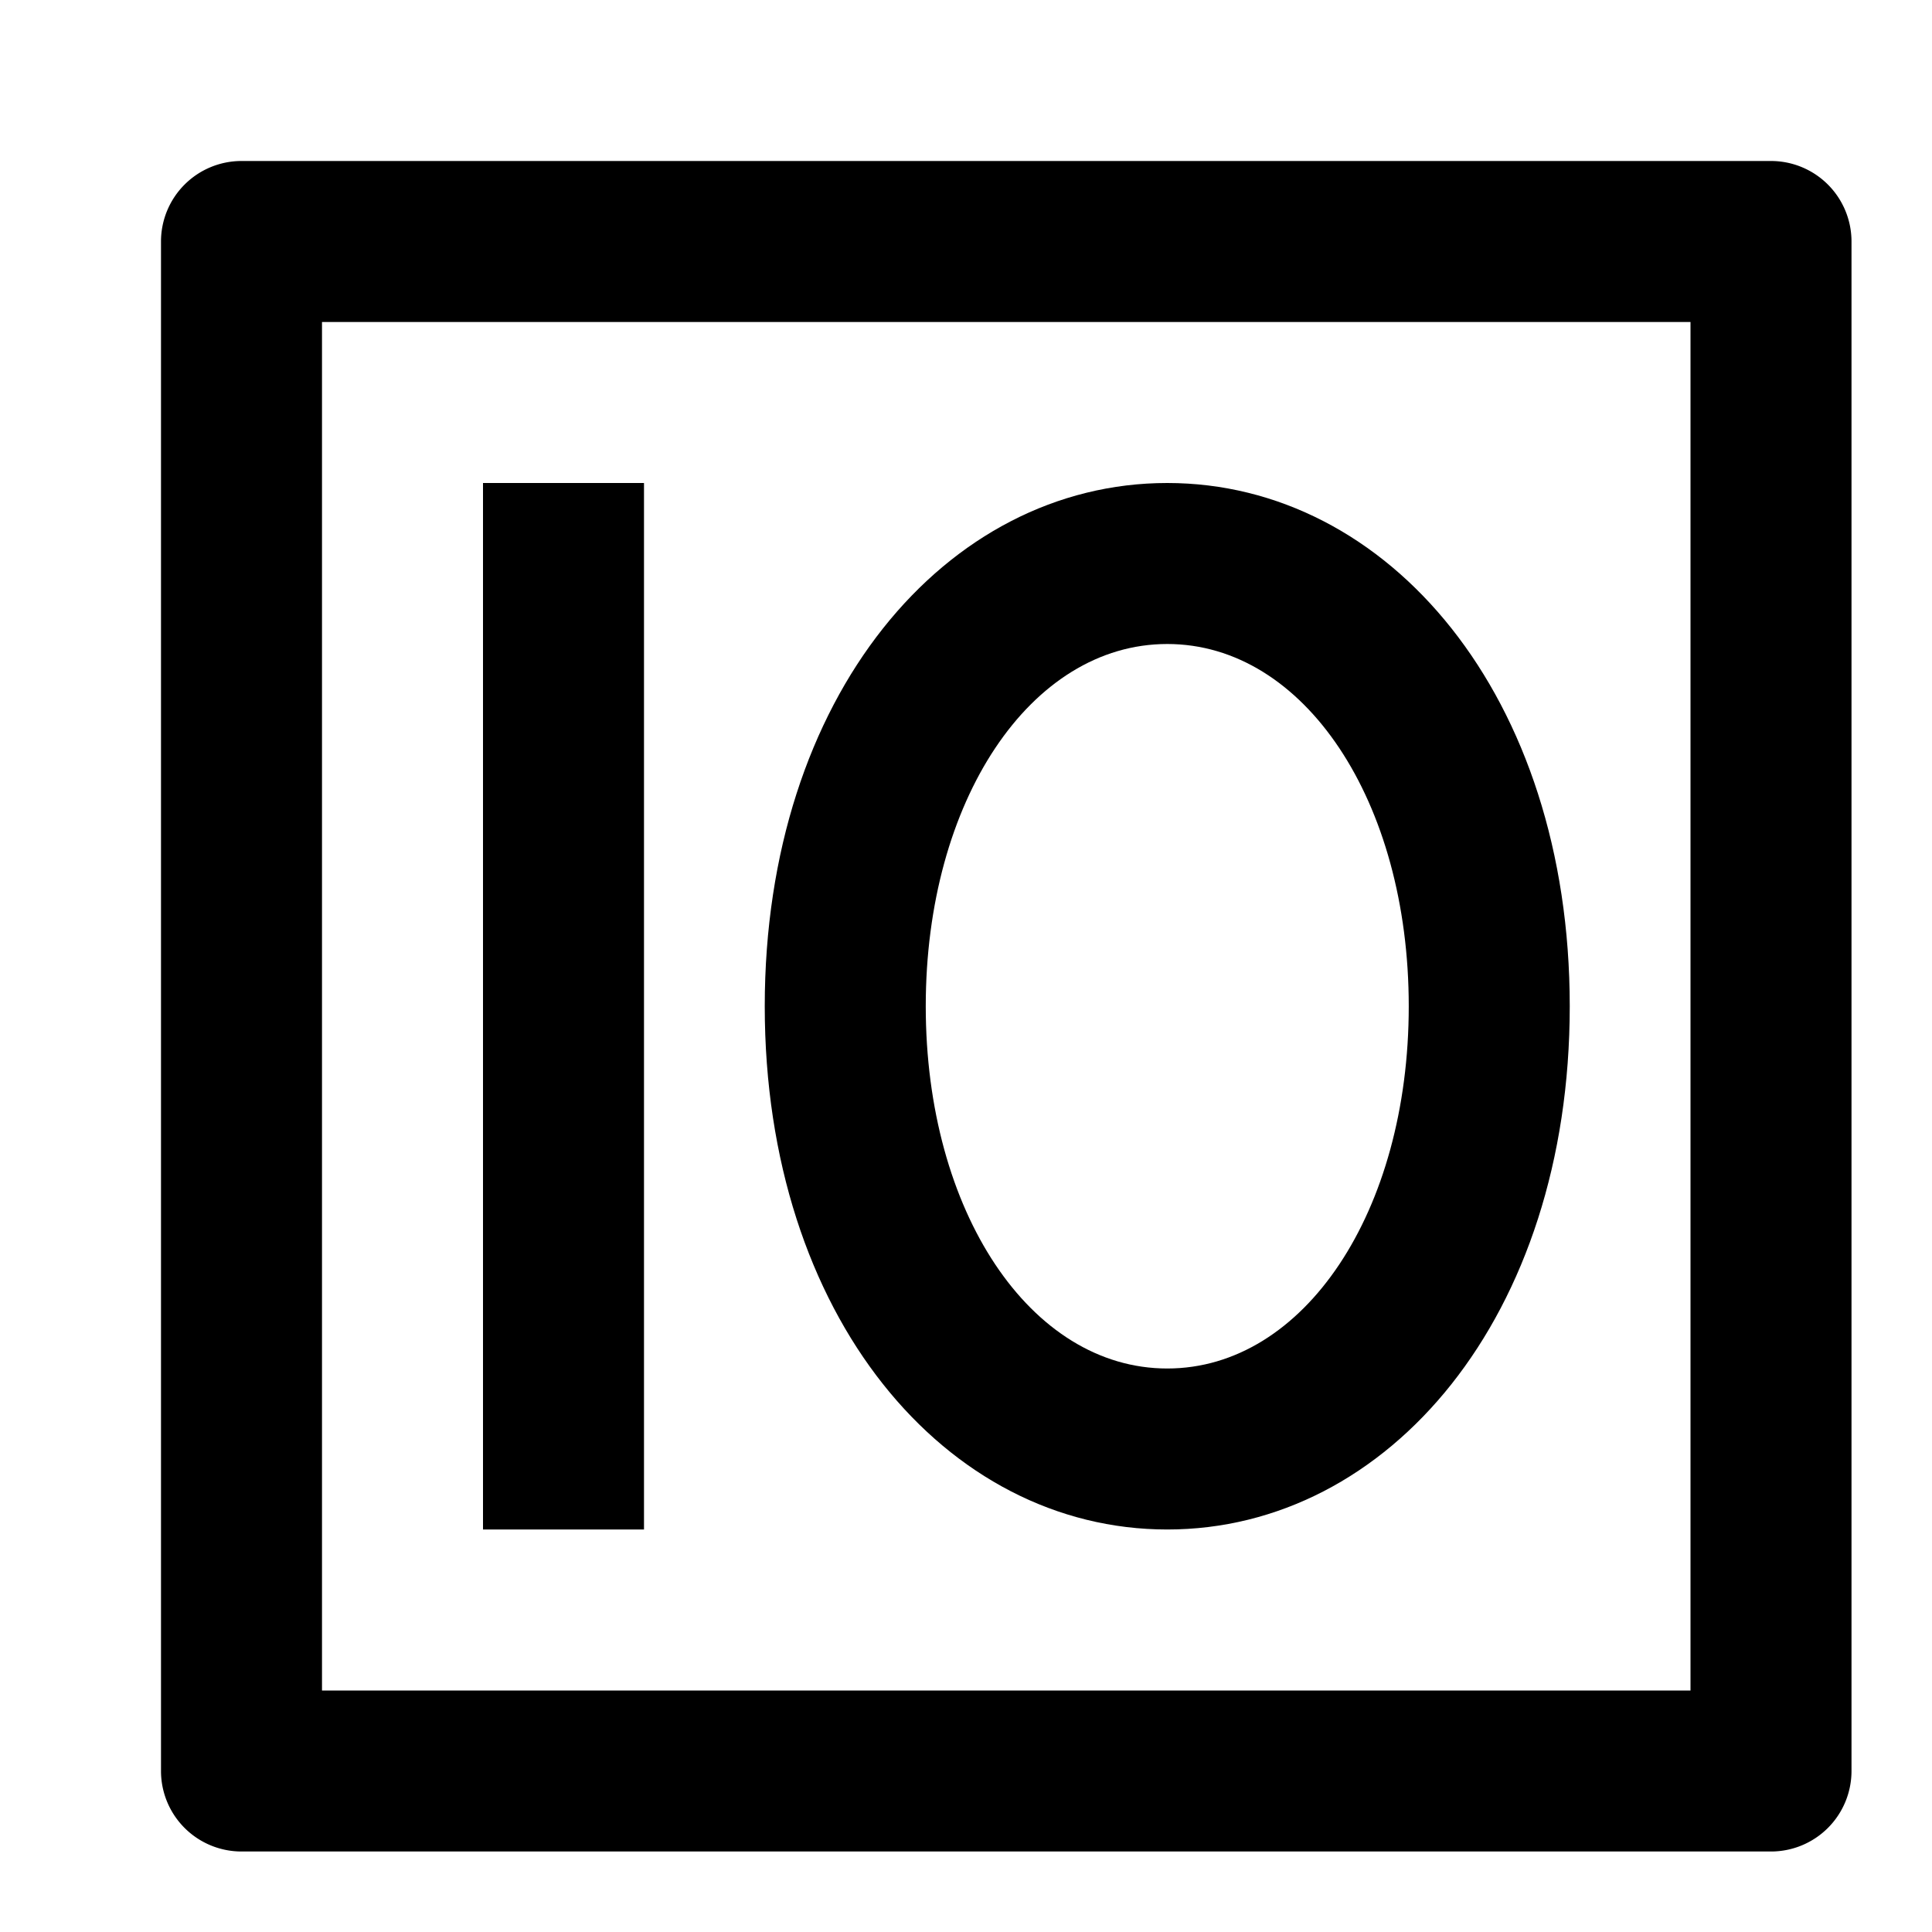
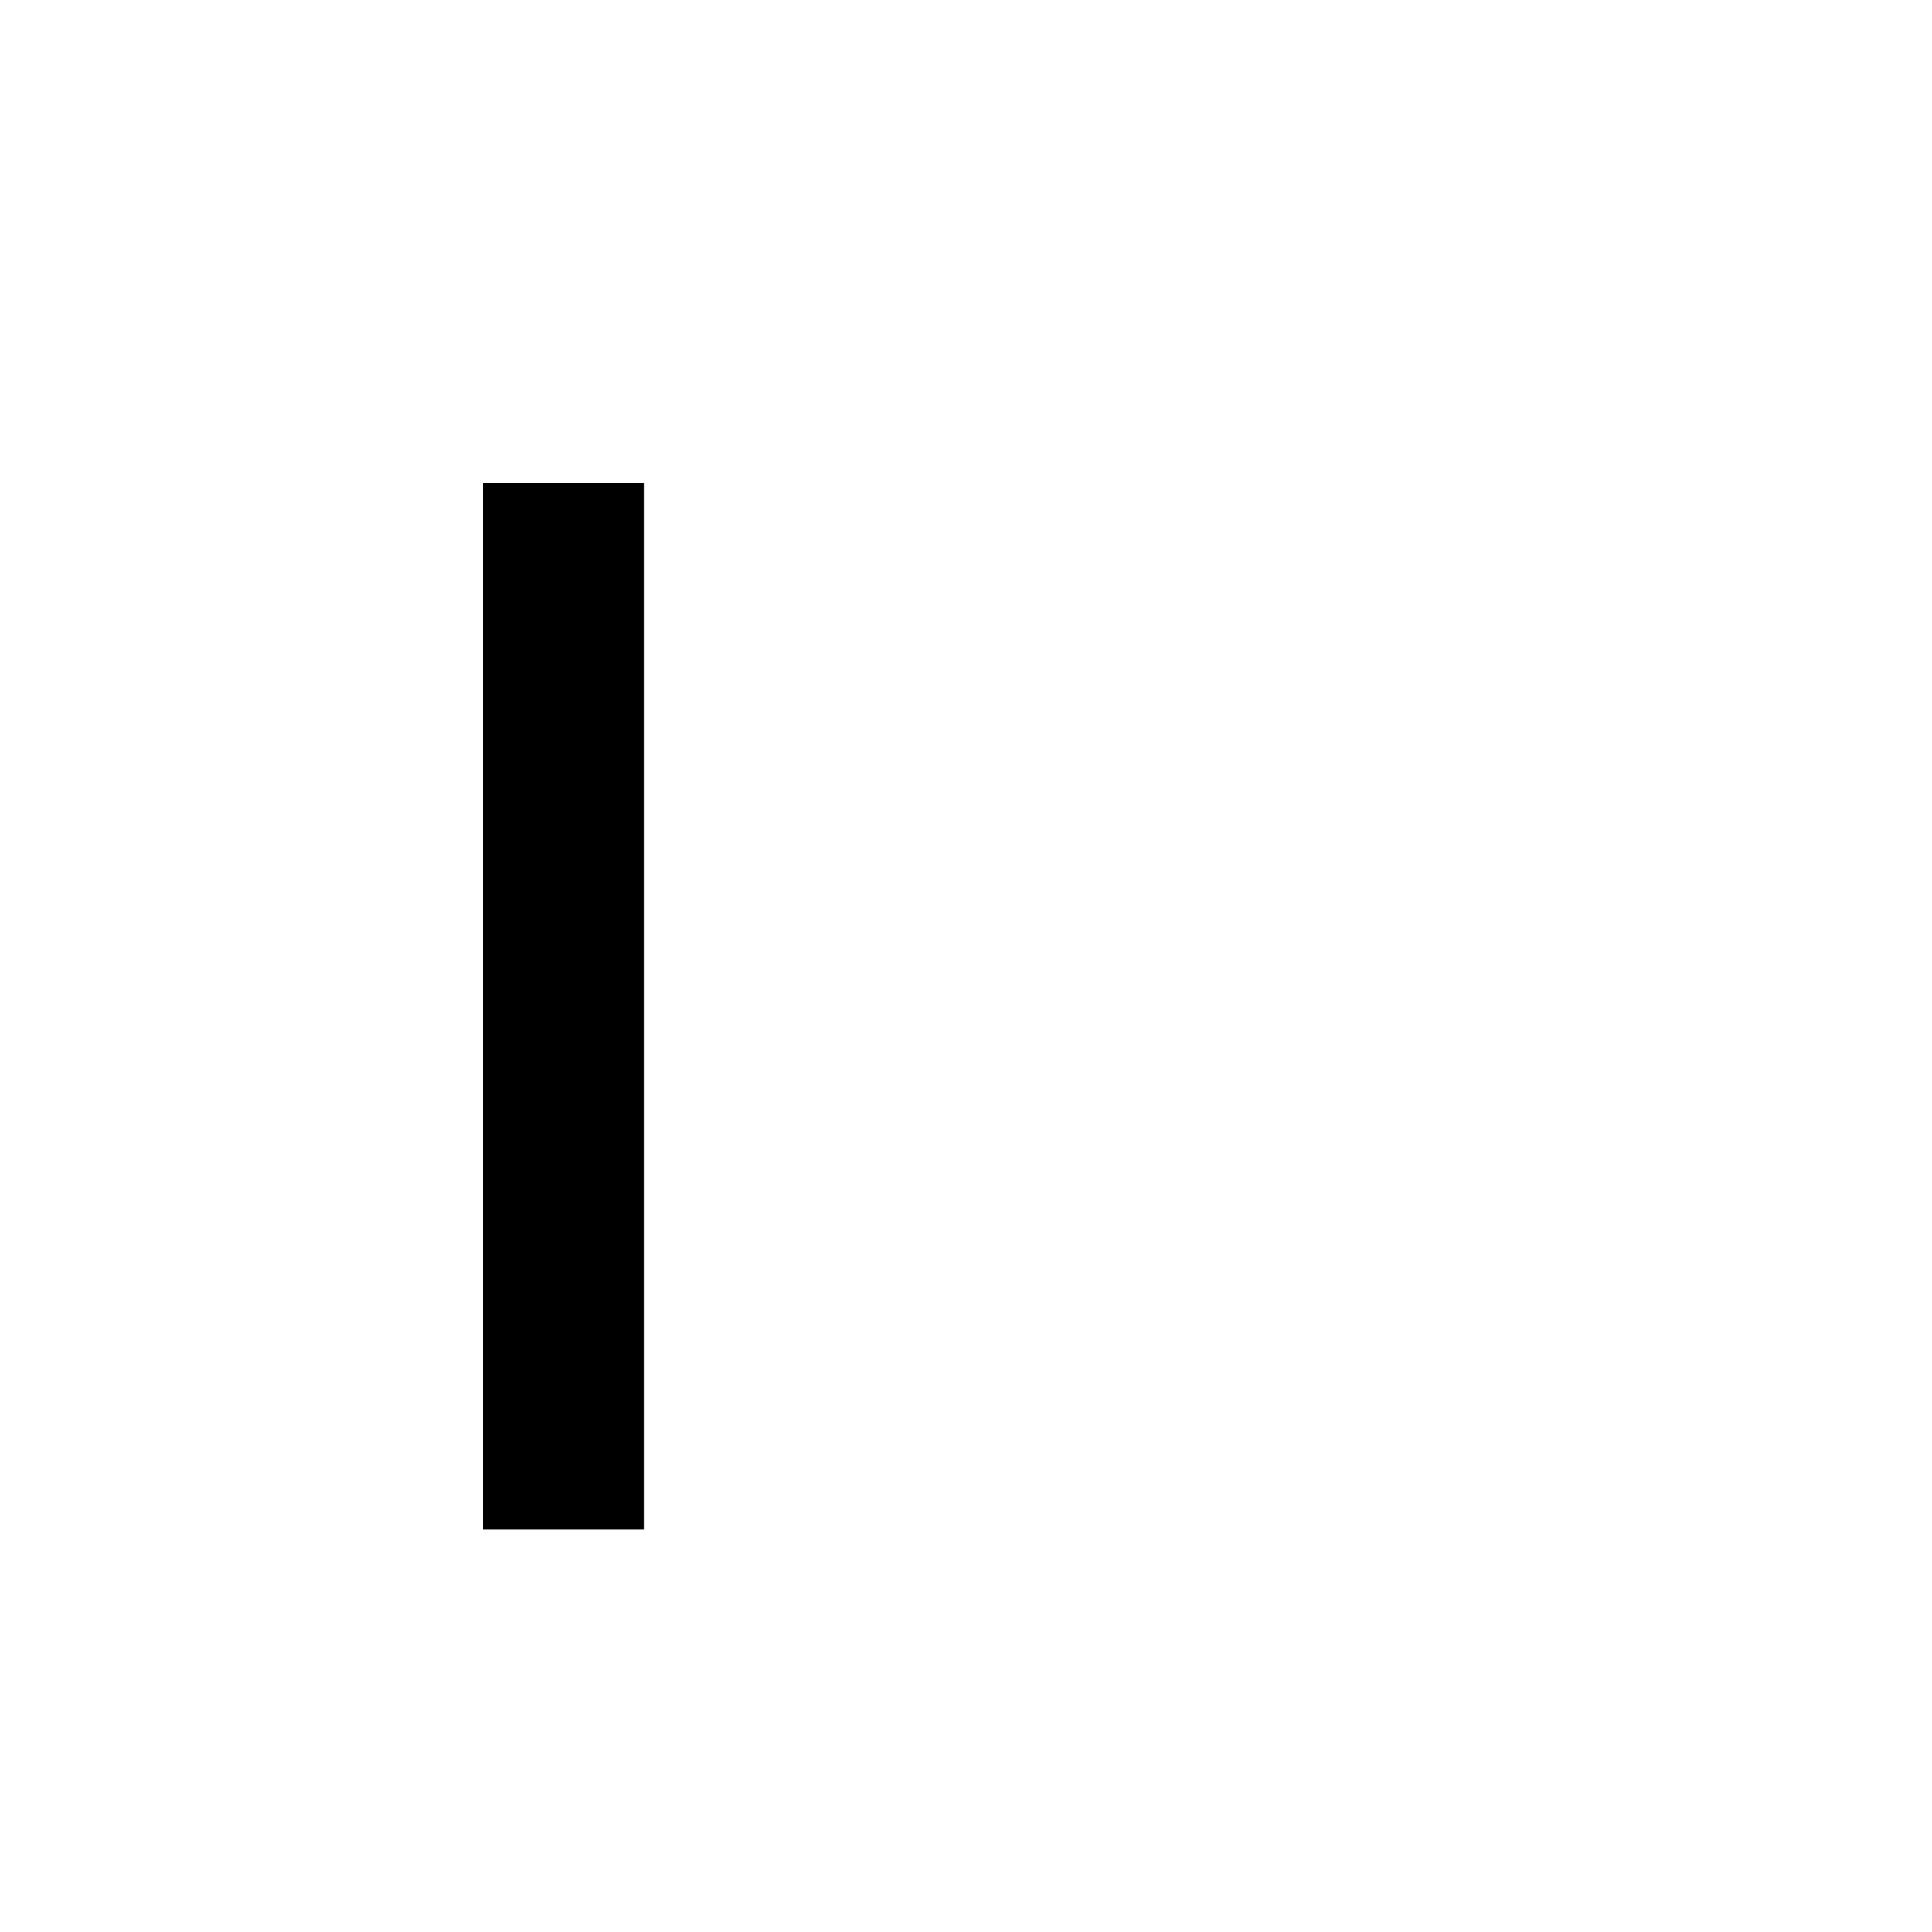
<svg xmlns="http://www.w3.org/2000/svg" width="800px" height="800px" viewBox="0 0 48 48">
  <title>chart-big-number</title>
  <g id="Layer_2" data-name="Layer 2">
    <g id="invisible_box" data-name="invisible box">
-       <rect width="48" height="48" fill="none" />
-     </g>
+       </g>
    <g id="Layer_6" data-name="Layer 6">
-       <path d="M44,4H6A2,2,0,0,0,4,6V44a2,2,0,0,0,2,2H44a2,2,0,0,0,2-2V6A2,2,0,0,0,44,4ZM42,42H8V8H42Z" />
      <rect x="12" y="12" width="4" height="26" />
-       <path d="M29,16c3.4,0,6,3.9,6,9s-2.6,9-6,9-6-3.9-6-9,2.6-9,6-9m0-4c-5.5,0-10,5.3-10,13s4.5,13,10,13,10-5.3,10-13S34.5,12,29,12Z" />
    </g>
  </g>
</svg>